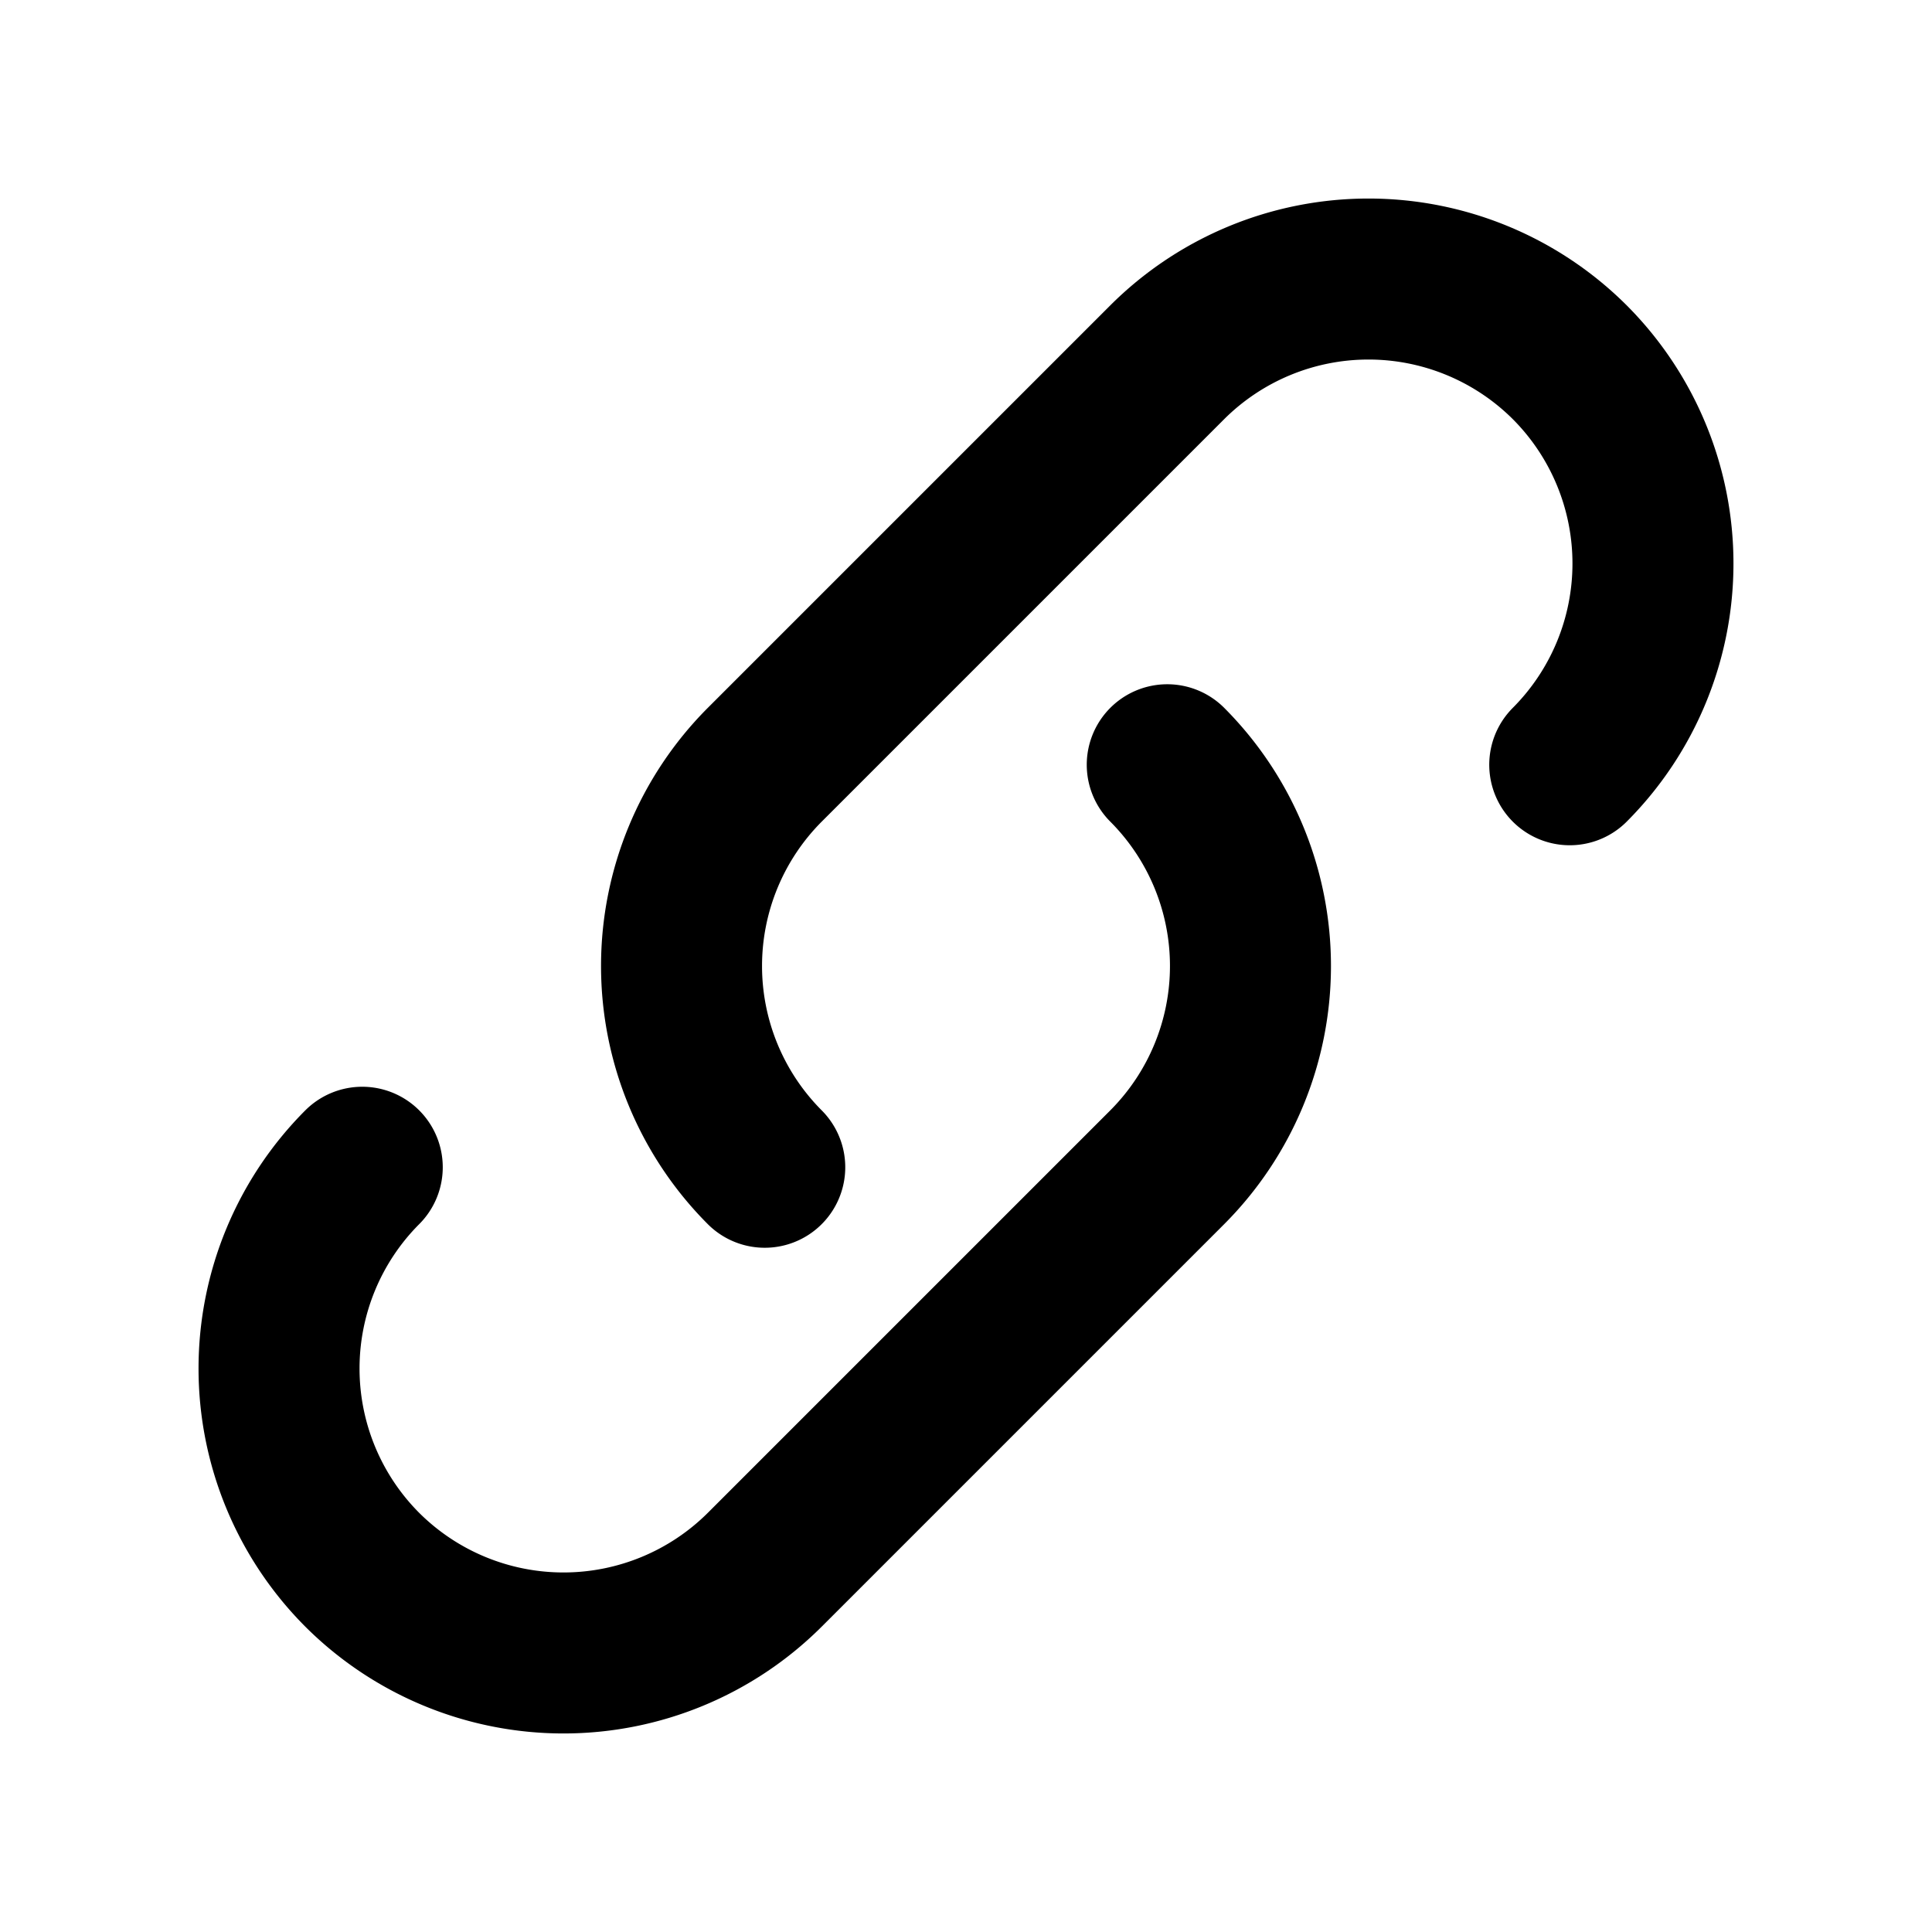
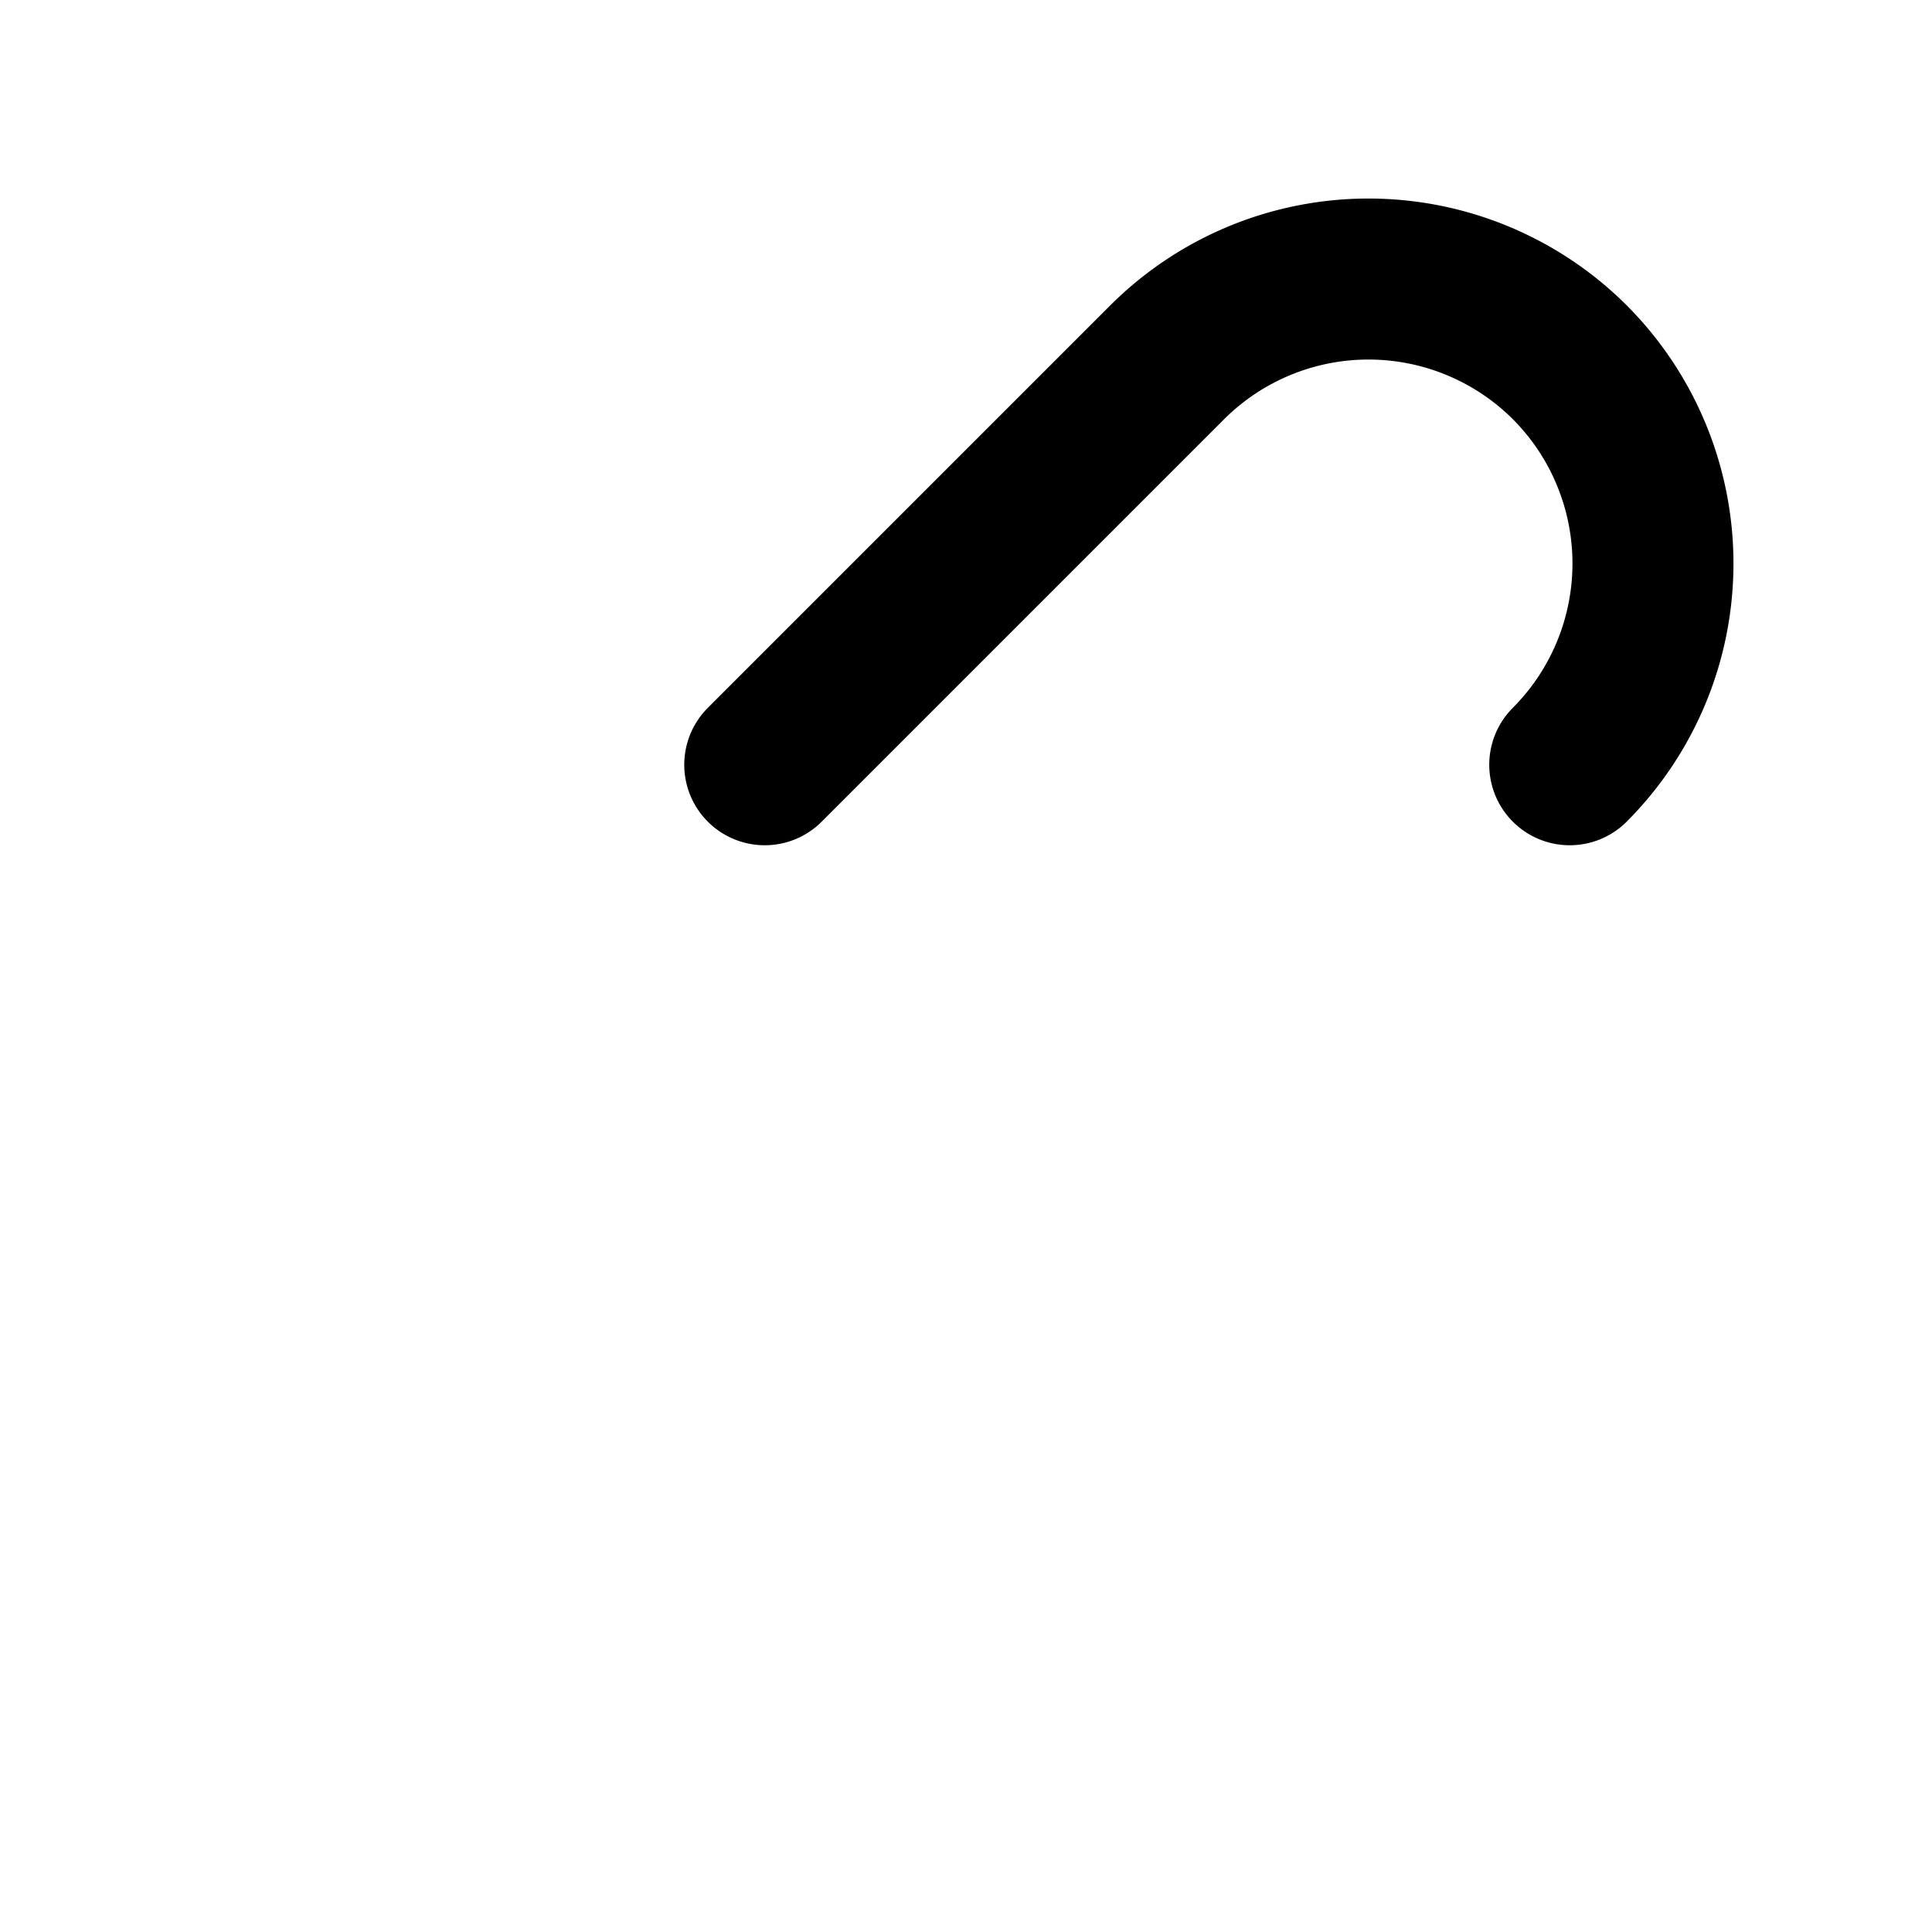
<svg xmlns="http://www.w3.org/2000/svg" width="24" height="24" fill="none">
-   <path stroke="#000" stroke-linecap="round" stroke-linejoin="round" stroke-width="2" d="M14.5 9.5a3.54 3.54 0 0 1 0 5l-5 5a3.54 3.54 0 0 1-5 0 3.54 3.54 0 0 1 0-5" />
-   <path stroke="#000" stroke-linecap="round" stroke-linejoin="round" stroke-width="2" d="M19.5 9.5a3.54 3.54 0 0 0 0-5 3.54 3.54 0 0 0-5 0l-5 5a3.54 3.54 0 0 0 0 5v0" />
+   <path stroke="#000" stroke-linecap="round" stroke-linejoin="round" stroke-width="2" d="M19.5 9.5a3.54 3.54 0 0 0 0-5 3.54 3.54 0 0 0-5 0l-5 5v0" />
</svg>